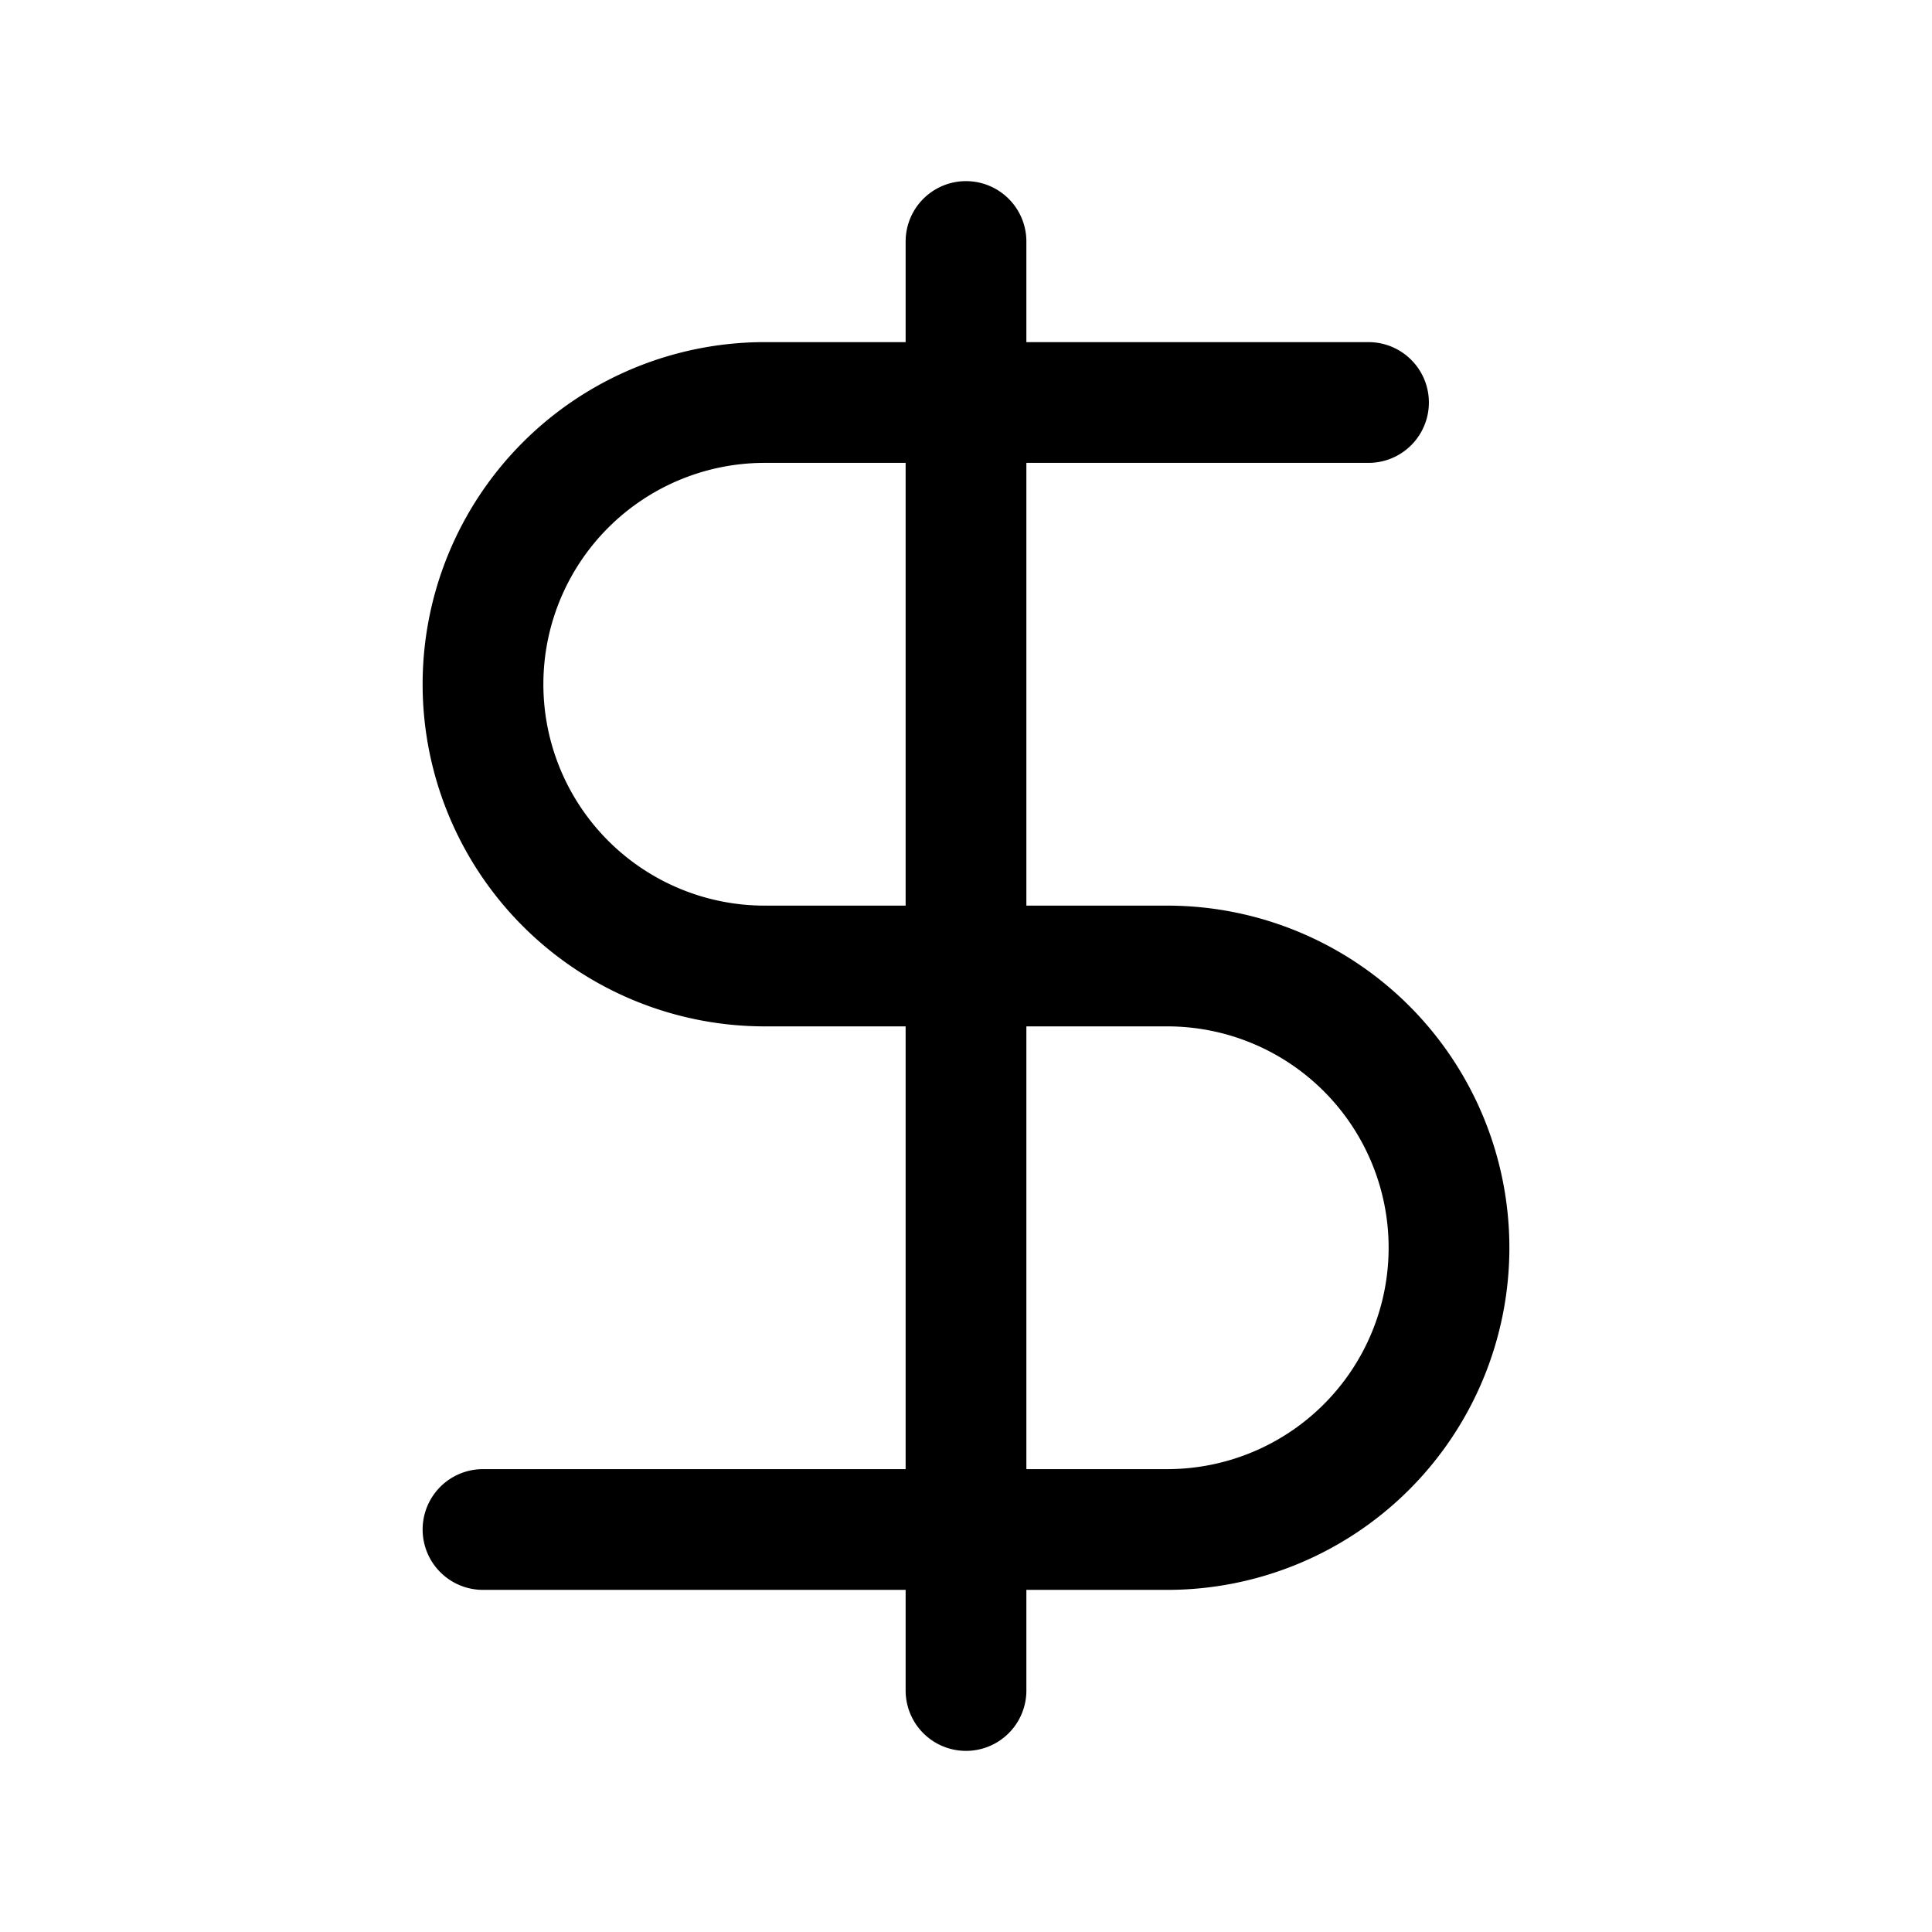
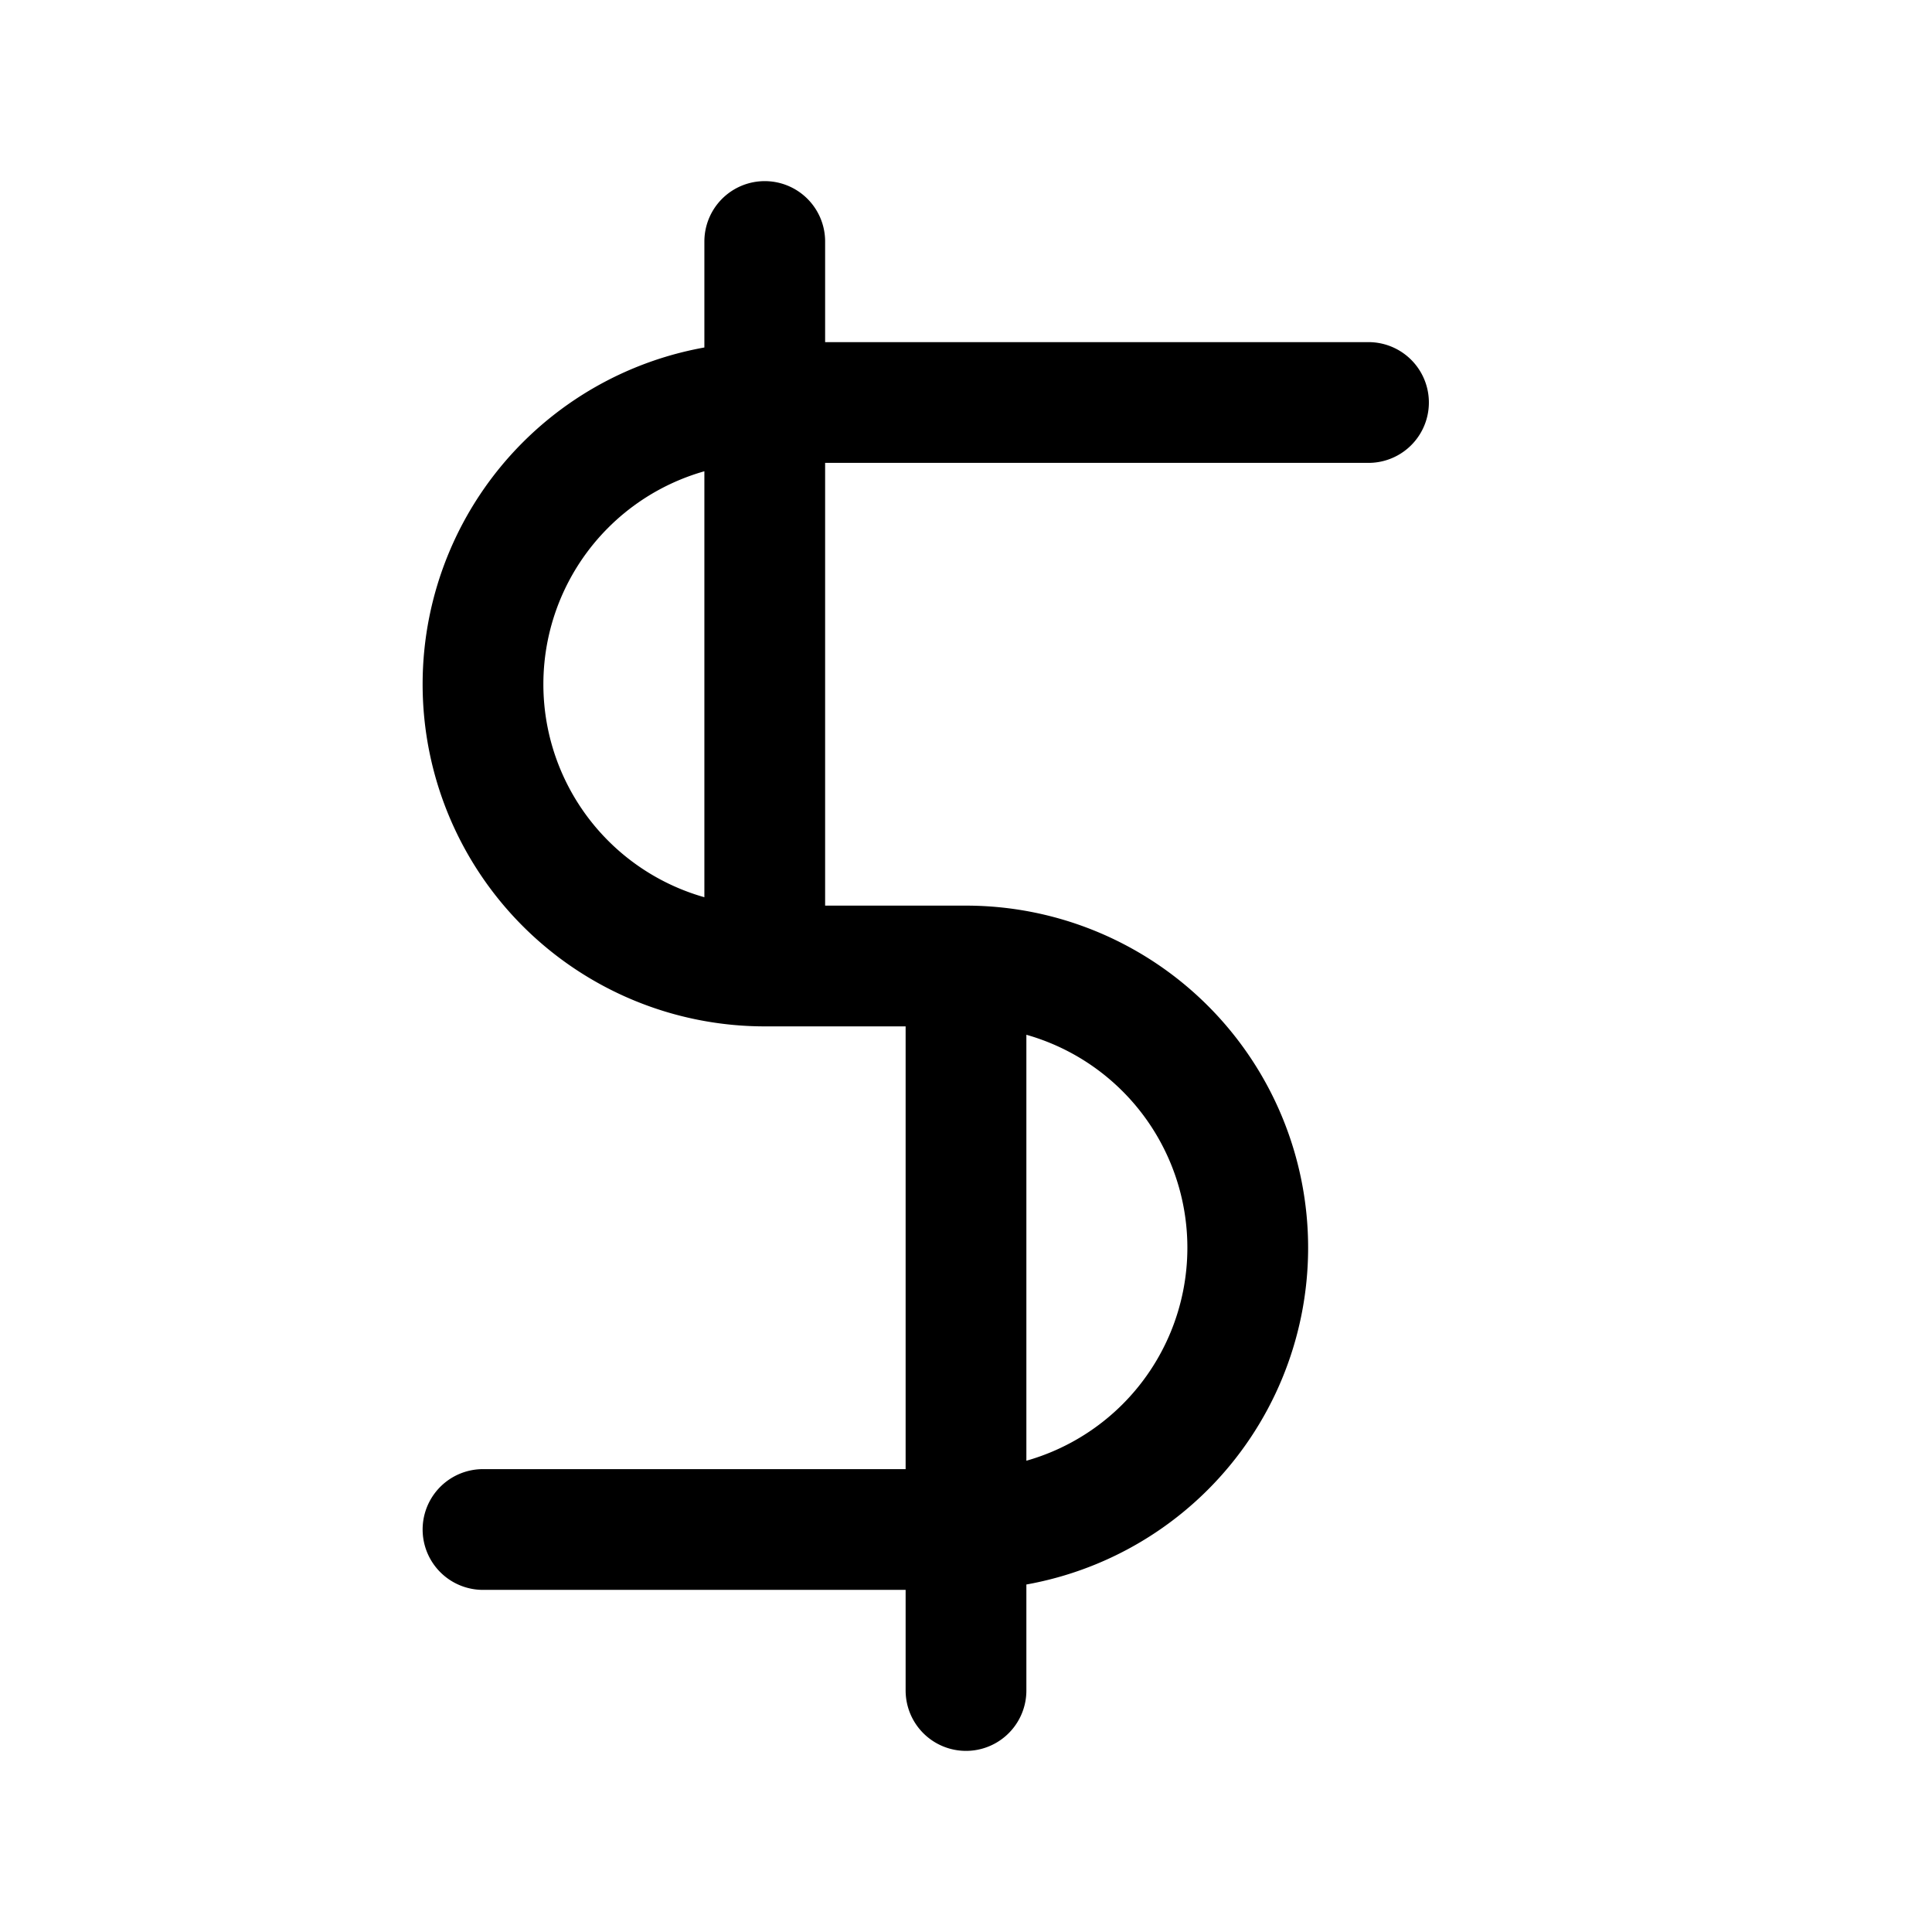
<svg xmlns="http://www.w3.org/2000/svg" width="24" height="24" fill="none" viewBox="0 0 24 24" stroke-width="1.5" stroke="currentColor" stroke-linecap="round" stroke-linejoin="round">
-   <path d="M17 5h-5m0 0H9.5a3.5 3.5 0 1 0 0 7H12m0-7V3m0 2v7m0 0h2.5a3.5 3.5 0 1 1 0 7H12m0-7v7m0 0H6m6 0v2" />
+   <path d="M17 5h-5m0 0H9.5a3.5 3.5 0 1 0 0 7m0-7V3m0 2v7m0 0h2.5a3.5 3.5 0 1 1 0 7H12m0-7v7m0 0H6m6 0v2" />
</svg>